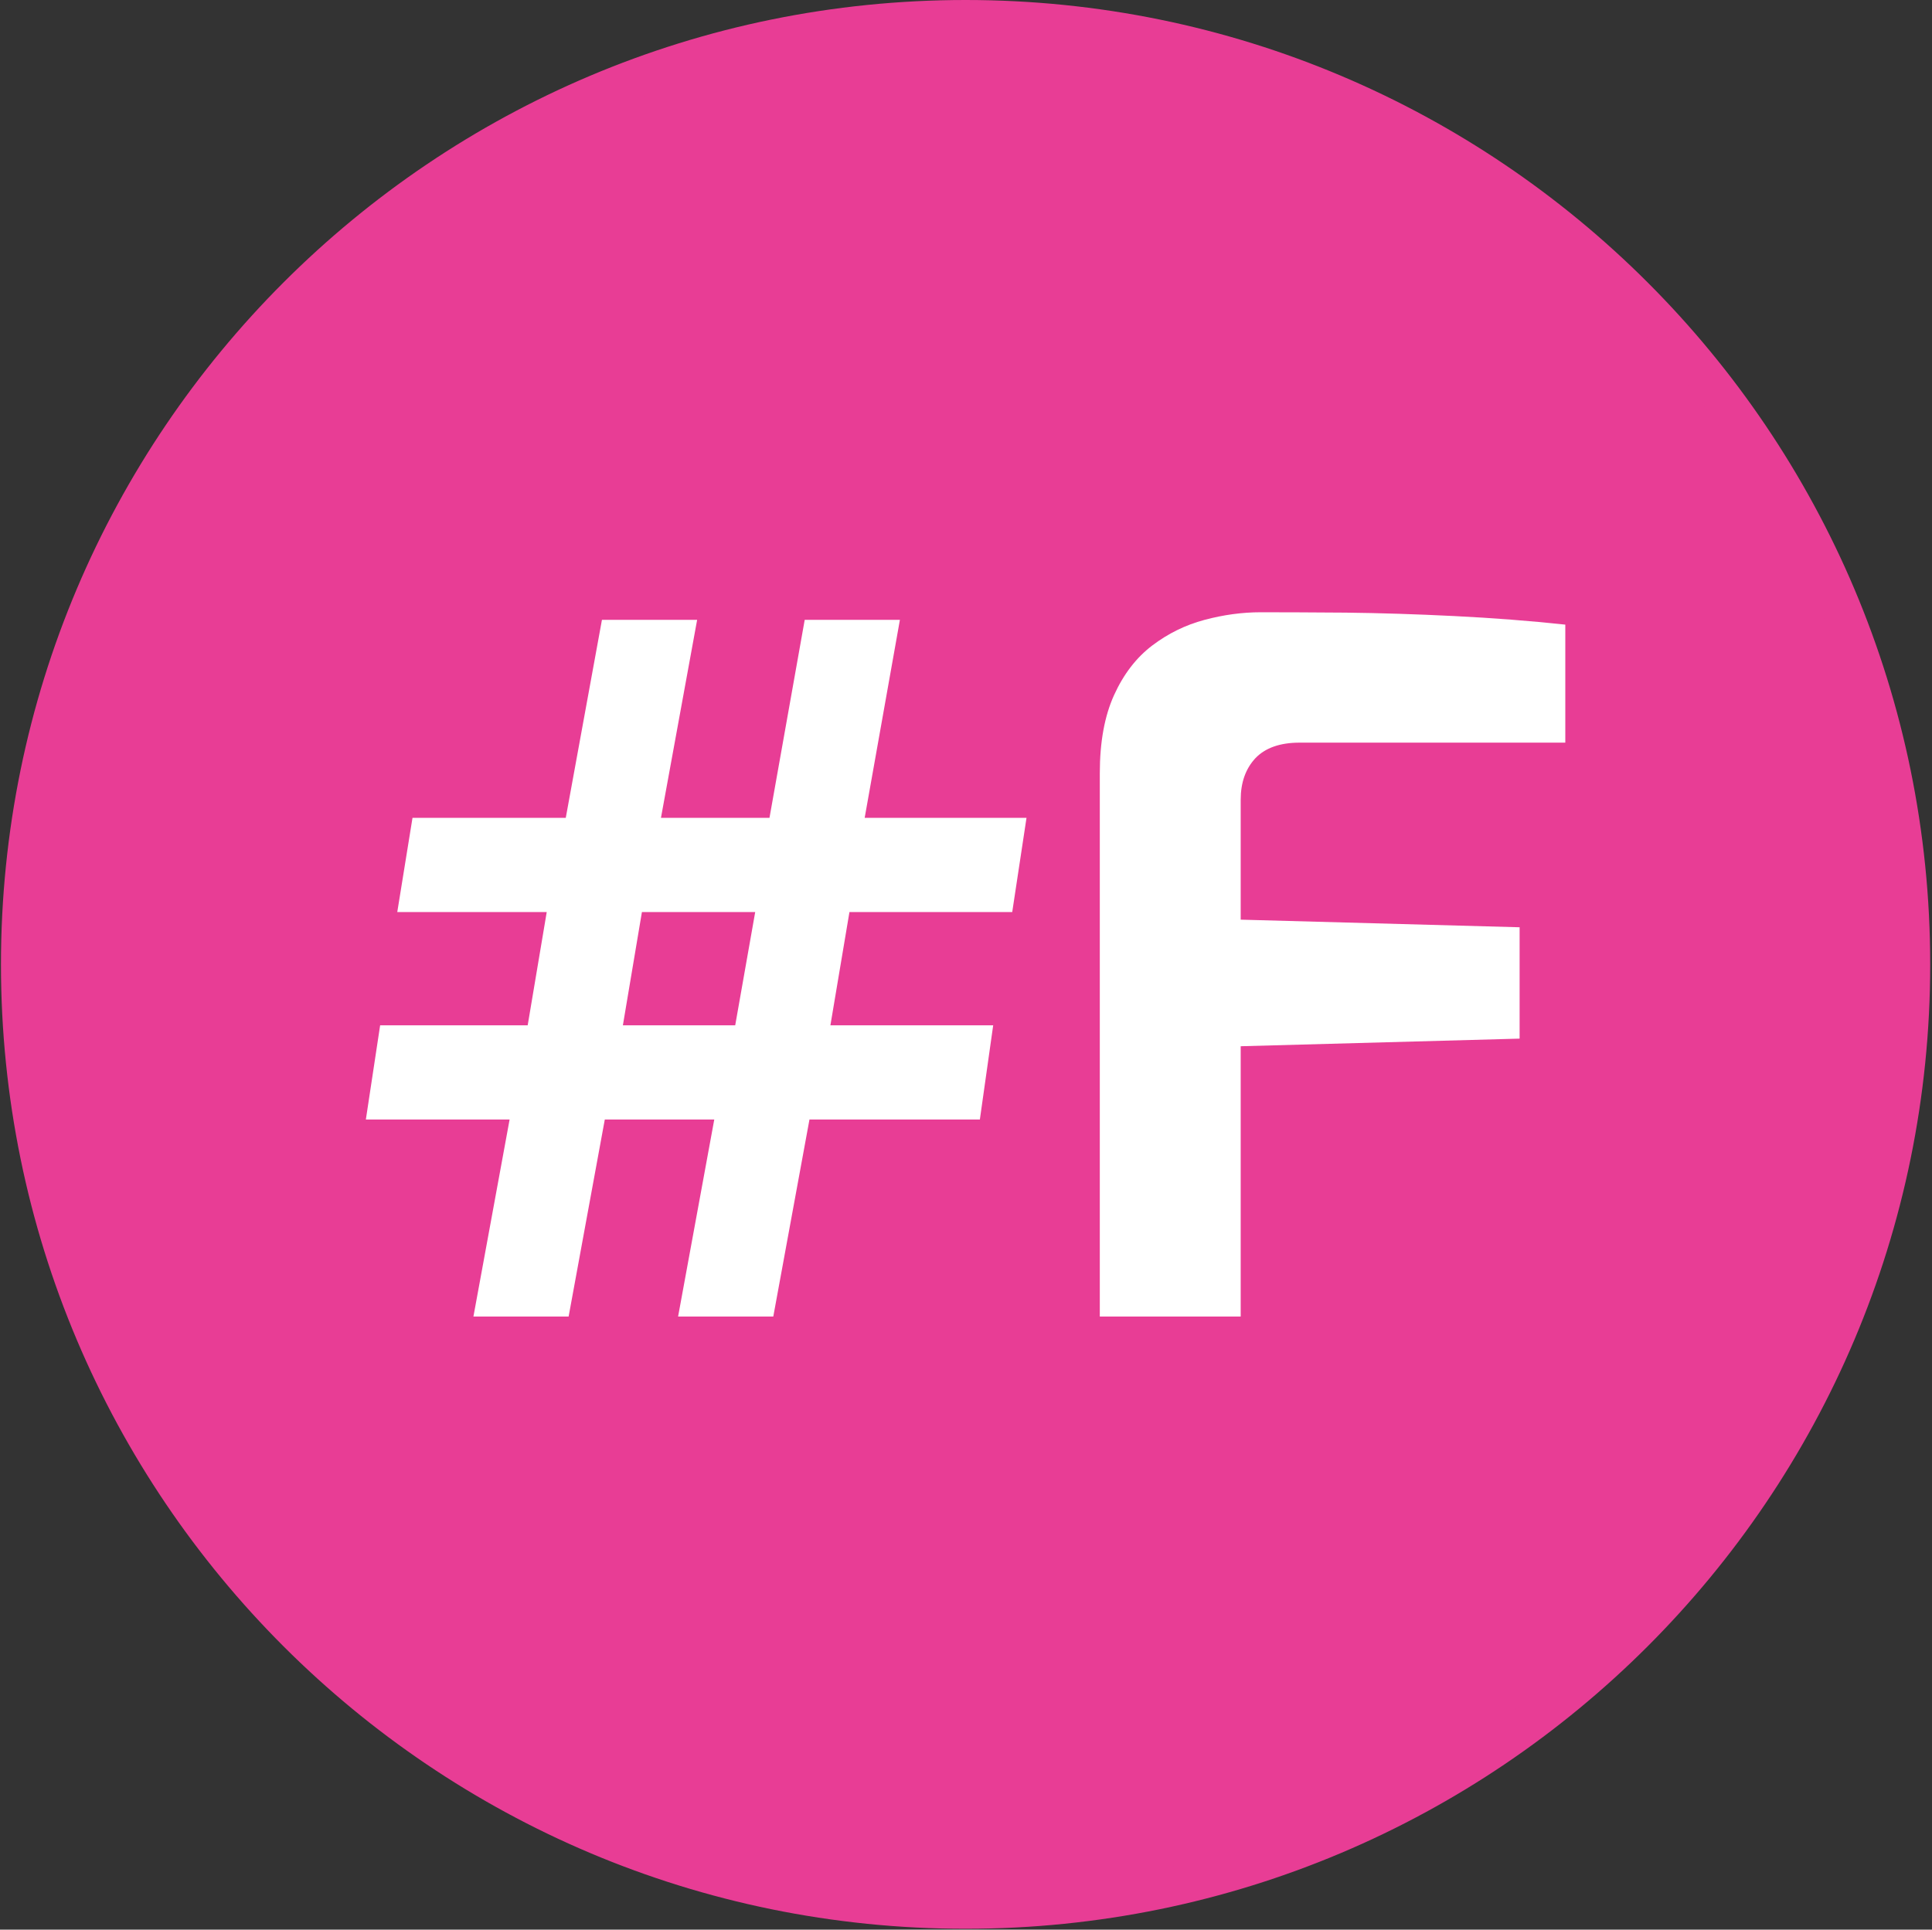
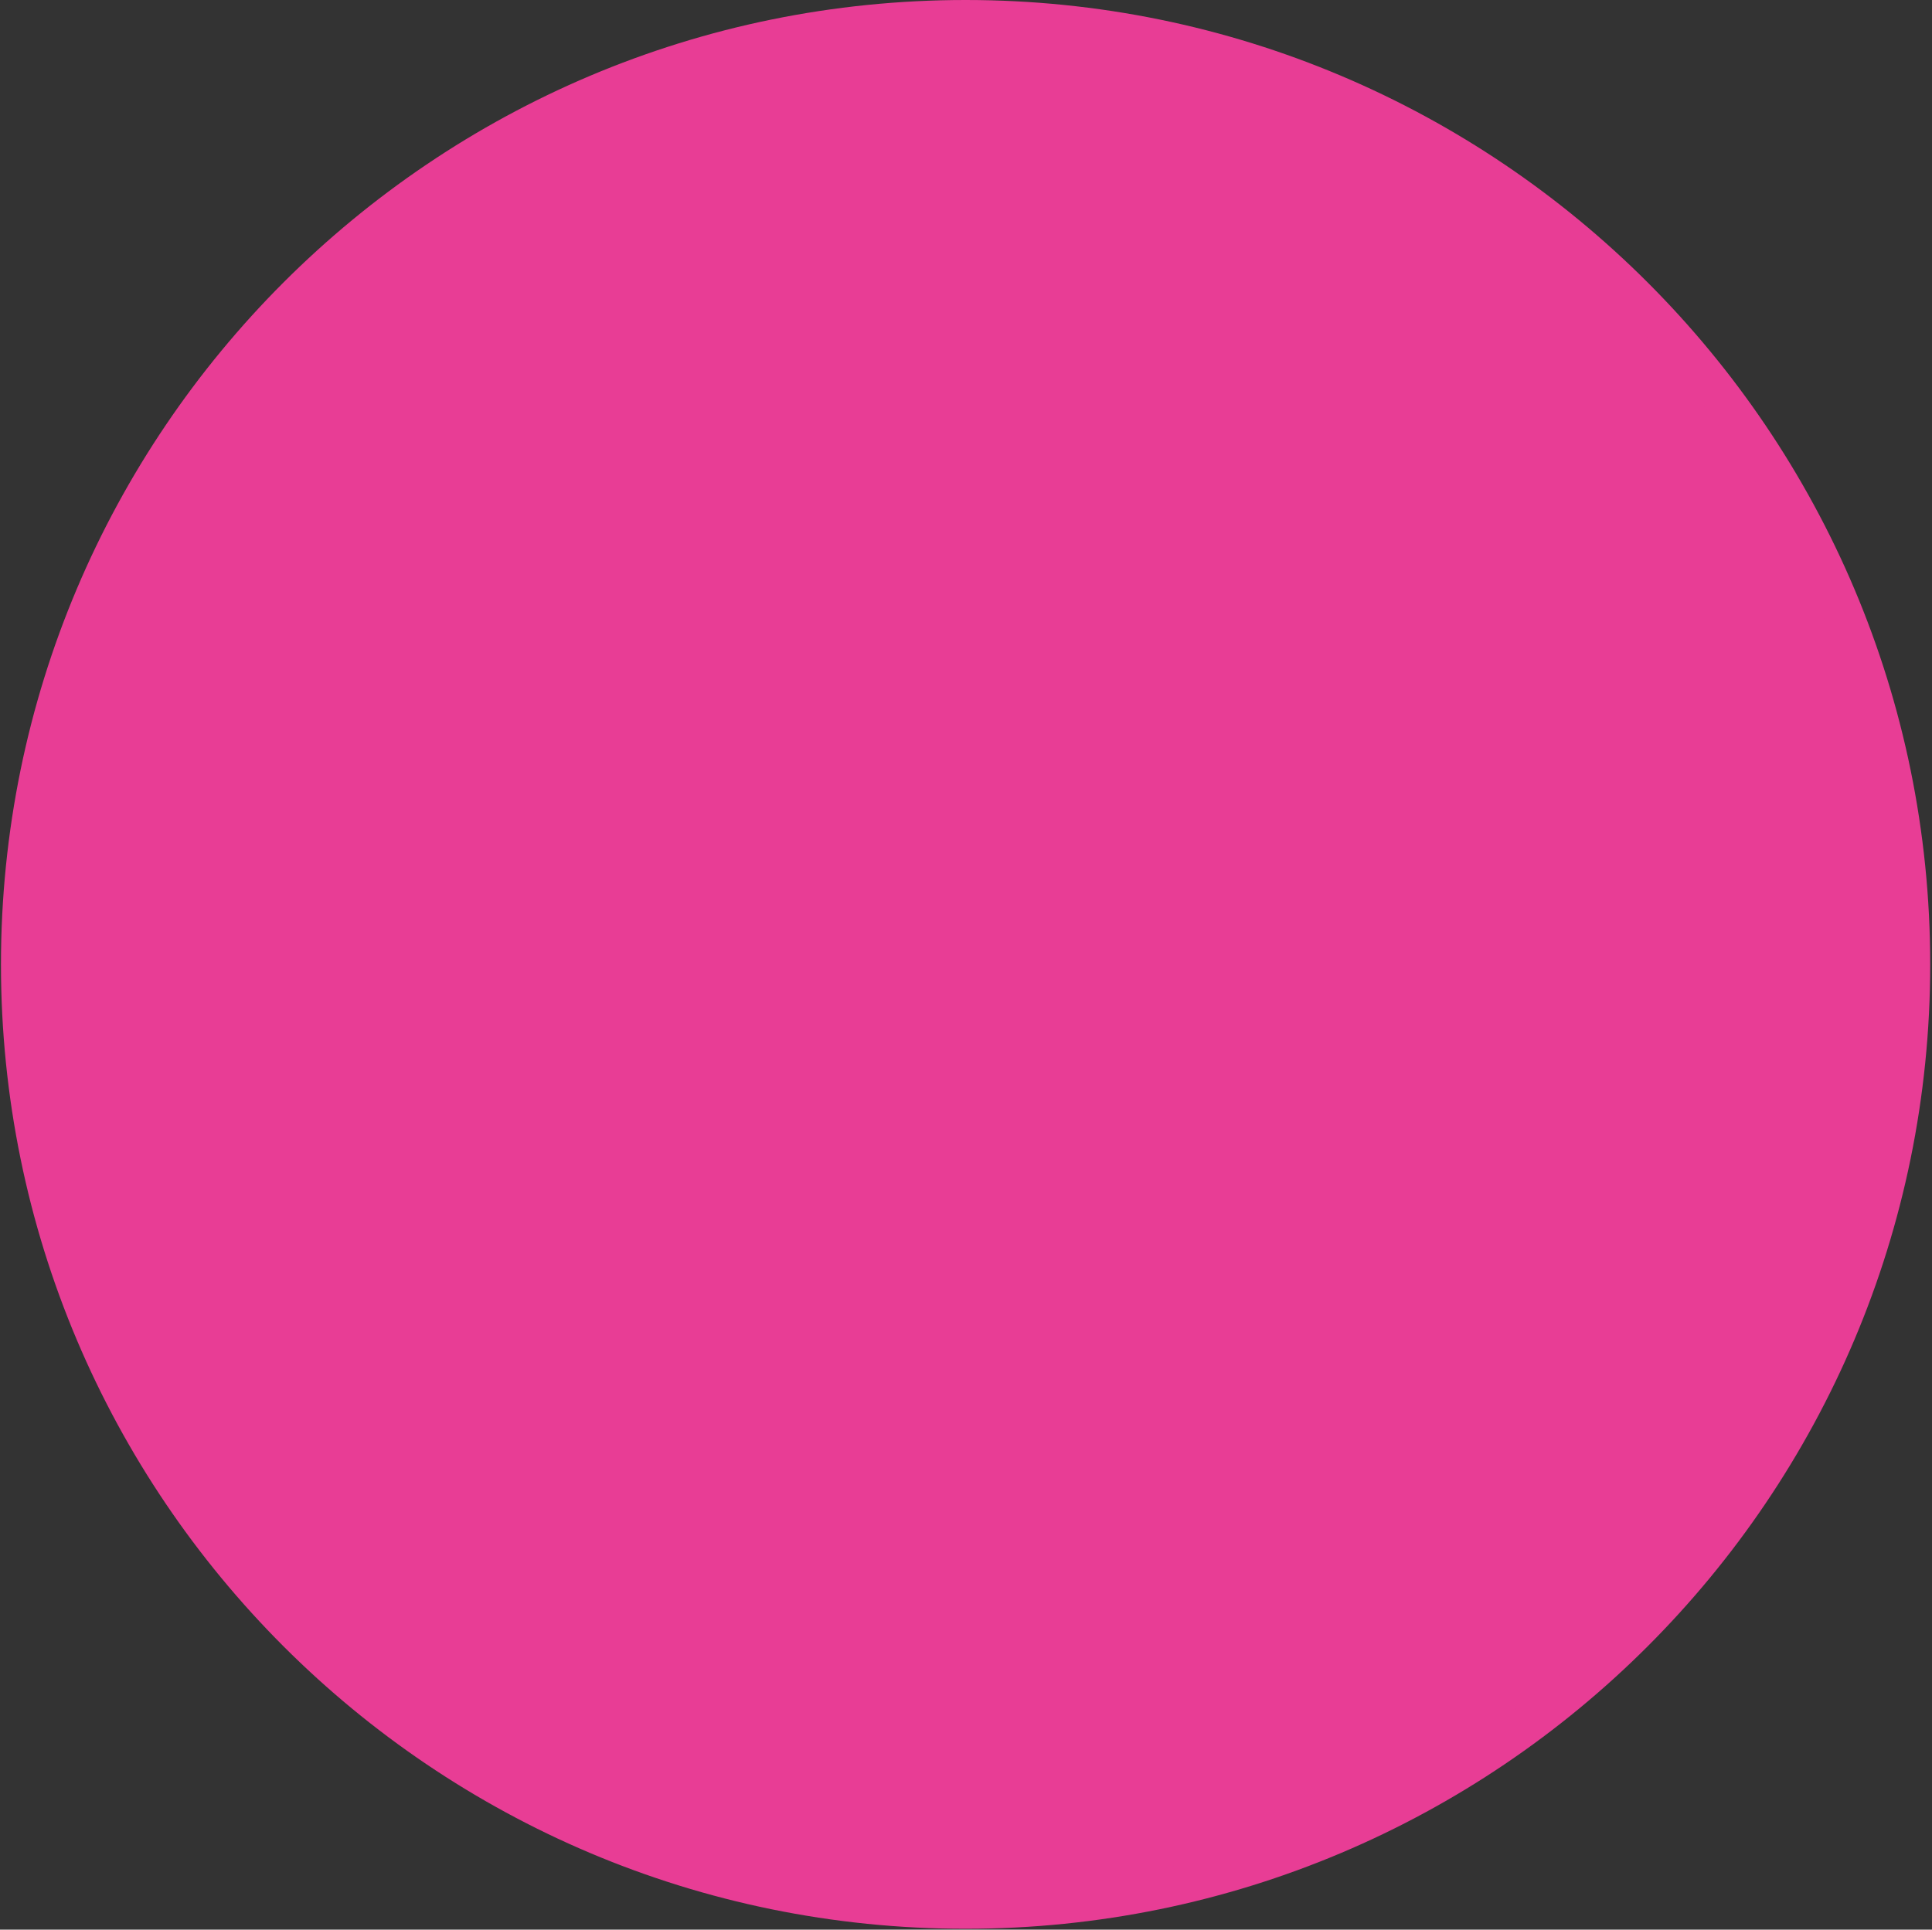
<svg xmlns="http://www.w3.org/2000/svg" version="1.1" width="1000" height="999" viewBox="0 0 1000 999">
  <rect x="0" y="0" width="1000" height="999" fill="#333333" stroke="none" />
  <g transform="matrix(1,0,0,1,-0.216,-0.216)">
    <svg viewBox="0 0 343 343" data-background-color="#ffffff" preserveAspectRatio="xMidYMid meet" height="999" width="1000">
      <g id="tight-bounds" transform="matrix(1,0,0,1,0.074,0.074)">
        <svg viewBox="0 0 342.852 342.852" height="342.852" width="342.852">
          <g>
            <svg />
          </g>
          <g>
            <svg viewBox="0 0 342.852 342.852" height="342.852" width="342.852">
              <g>
                <path d="M0 171.426c0-94.676 76.75-171.426 171.426-171.426 94.676 0 171.426 76.75 171.426 171.426 0 94.676-76.75 171.426-171.426 171.426-94.676 0-171.426-76.75-171.426-171.426zM171.426 331.562c88.441 0 160.136-71.695 160.136-160.136 0-88.441-71.695-160.136-160.136-160.136-88.441 0-160.136 71.695-160.136 160.136 0 88.441 71.695 160.136 160.136 160.136z" data-fill-palette-color="tertiary" fill="#e83d95" stroke="transparent" />
                <ellipse rx="164.569" ry="164.569" cx="171.426" cy="171.426" fill="#e83d95" stroke="transparent" stroke-width="0" fill-opacity="1" data-fill-palette-color="tertiary" />
              </g>
              <g transform="matrix(1,0,0,1,64.847,108.832)">
                <svg viewBox="0 0 213.158 125.188" height="125.188" width="213.158">
                  <g>
                    <svg viewBox="0 0 213.158 125.188" height="125.188" width="213.158">
                      <g>
                        <svg viewBox="0 0 213.158 125.188" height="125.188" width="213.158">
                          <g>
                            <svg viewBox="0 0 213.158 125.188" height="125.188" width="213.158">
                              <g id="textblocktransform">
                                <svg viewBox="0 0 213.158 125.188" height="125.188" width="213.158" id="textblock">
                                  <g>
                                    <svg viewBox="0 0 213.158 125.188" height="125.188" width="213.158">
                                      <g transform="matrix(1,0,0,1,0,0)">
                                        <svg width="213.158" viewBox="0.8 -37 63 37" height="125.188" data-palette-color="#ffffff">
-                                           <path d="M11.45 0L6.45 0 8.35-10.35 0.8-10.35 1.55-15.3 9.3-15.3 10.3-21.25 2.45-21.25 3.25-26.2 11.3-26.2 13.2-36.6 18.2-36.6 16.3-26.2 22-26.2 23.85-36.6 28.85-36.6 27-26.2 35.5-26.2 34.75-21.25 26.2-21.25 25.2-15.3 33.75-15.3 33.05-10.35 24.1-10.35 22.2 0 17.2 0 19.1-10.35 13.35-10.35 11.45 0ZM15.3-21.25L14.3-15.3 20.2-15.3 21.25-21.25 15.3-21.25ZM46.75 0L39.35 0 39.35-28.55Q39.35-31 40.1-32.65 40.85-34.3 42.1-35.25 43.35-36.2 44.85-36.6 46.35-37 47.8-37L47.8-37Q49.6-37 52.27-36.98 54.95-36.95 57.97-36.8 61-36.65 63.8-36.35L63.8-36.35 63.8-30.15 49.85-30.15Q48.3-30.15 47.52-29.33 46.75-28.5 46.75-27.15L46.75-27.15 46.75-20.85 61.4-20.45 61.4-14.6 46.75-14.2 46.75 0Z" opacity="1" transform="matrix(1,0,0,1,0,0)" fill="#ffffff" class="undefined-text-0" data-fill-palette-color="quaternary" id="text-0" />
-                                         </svg>
+                                           </svg>
                                      </g>
                                    </svg>
                                  </g>
                                </svg>
                              </g>
                            </svg>
                          </g>
                          <g />
                        </svg>
                      </g>
                    </svg>
                  </g>
                </svg>
              </g>
            </svg>
          </g>
          <defs />
        </svg>
        <rect width="342.852" height="342.852" fill="none" stroke="none" visibility="hidden" />
      </g>
    </svg>
  </g>
</svg>